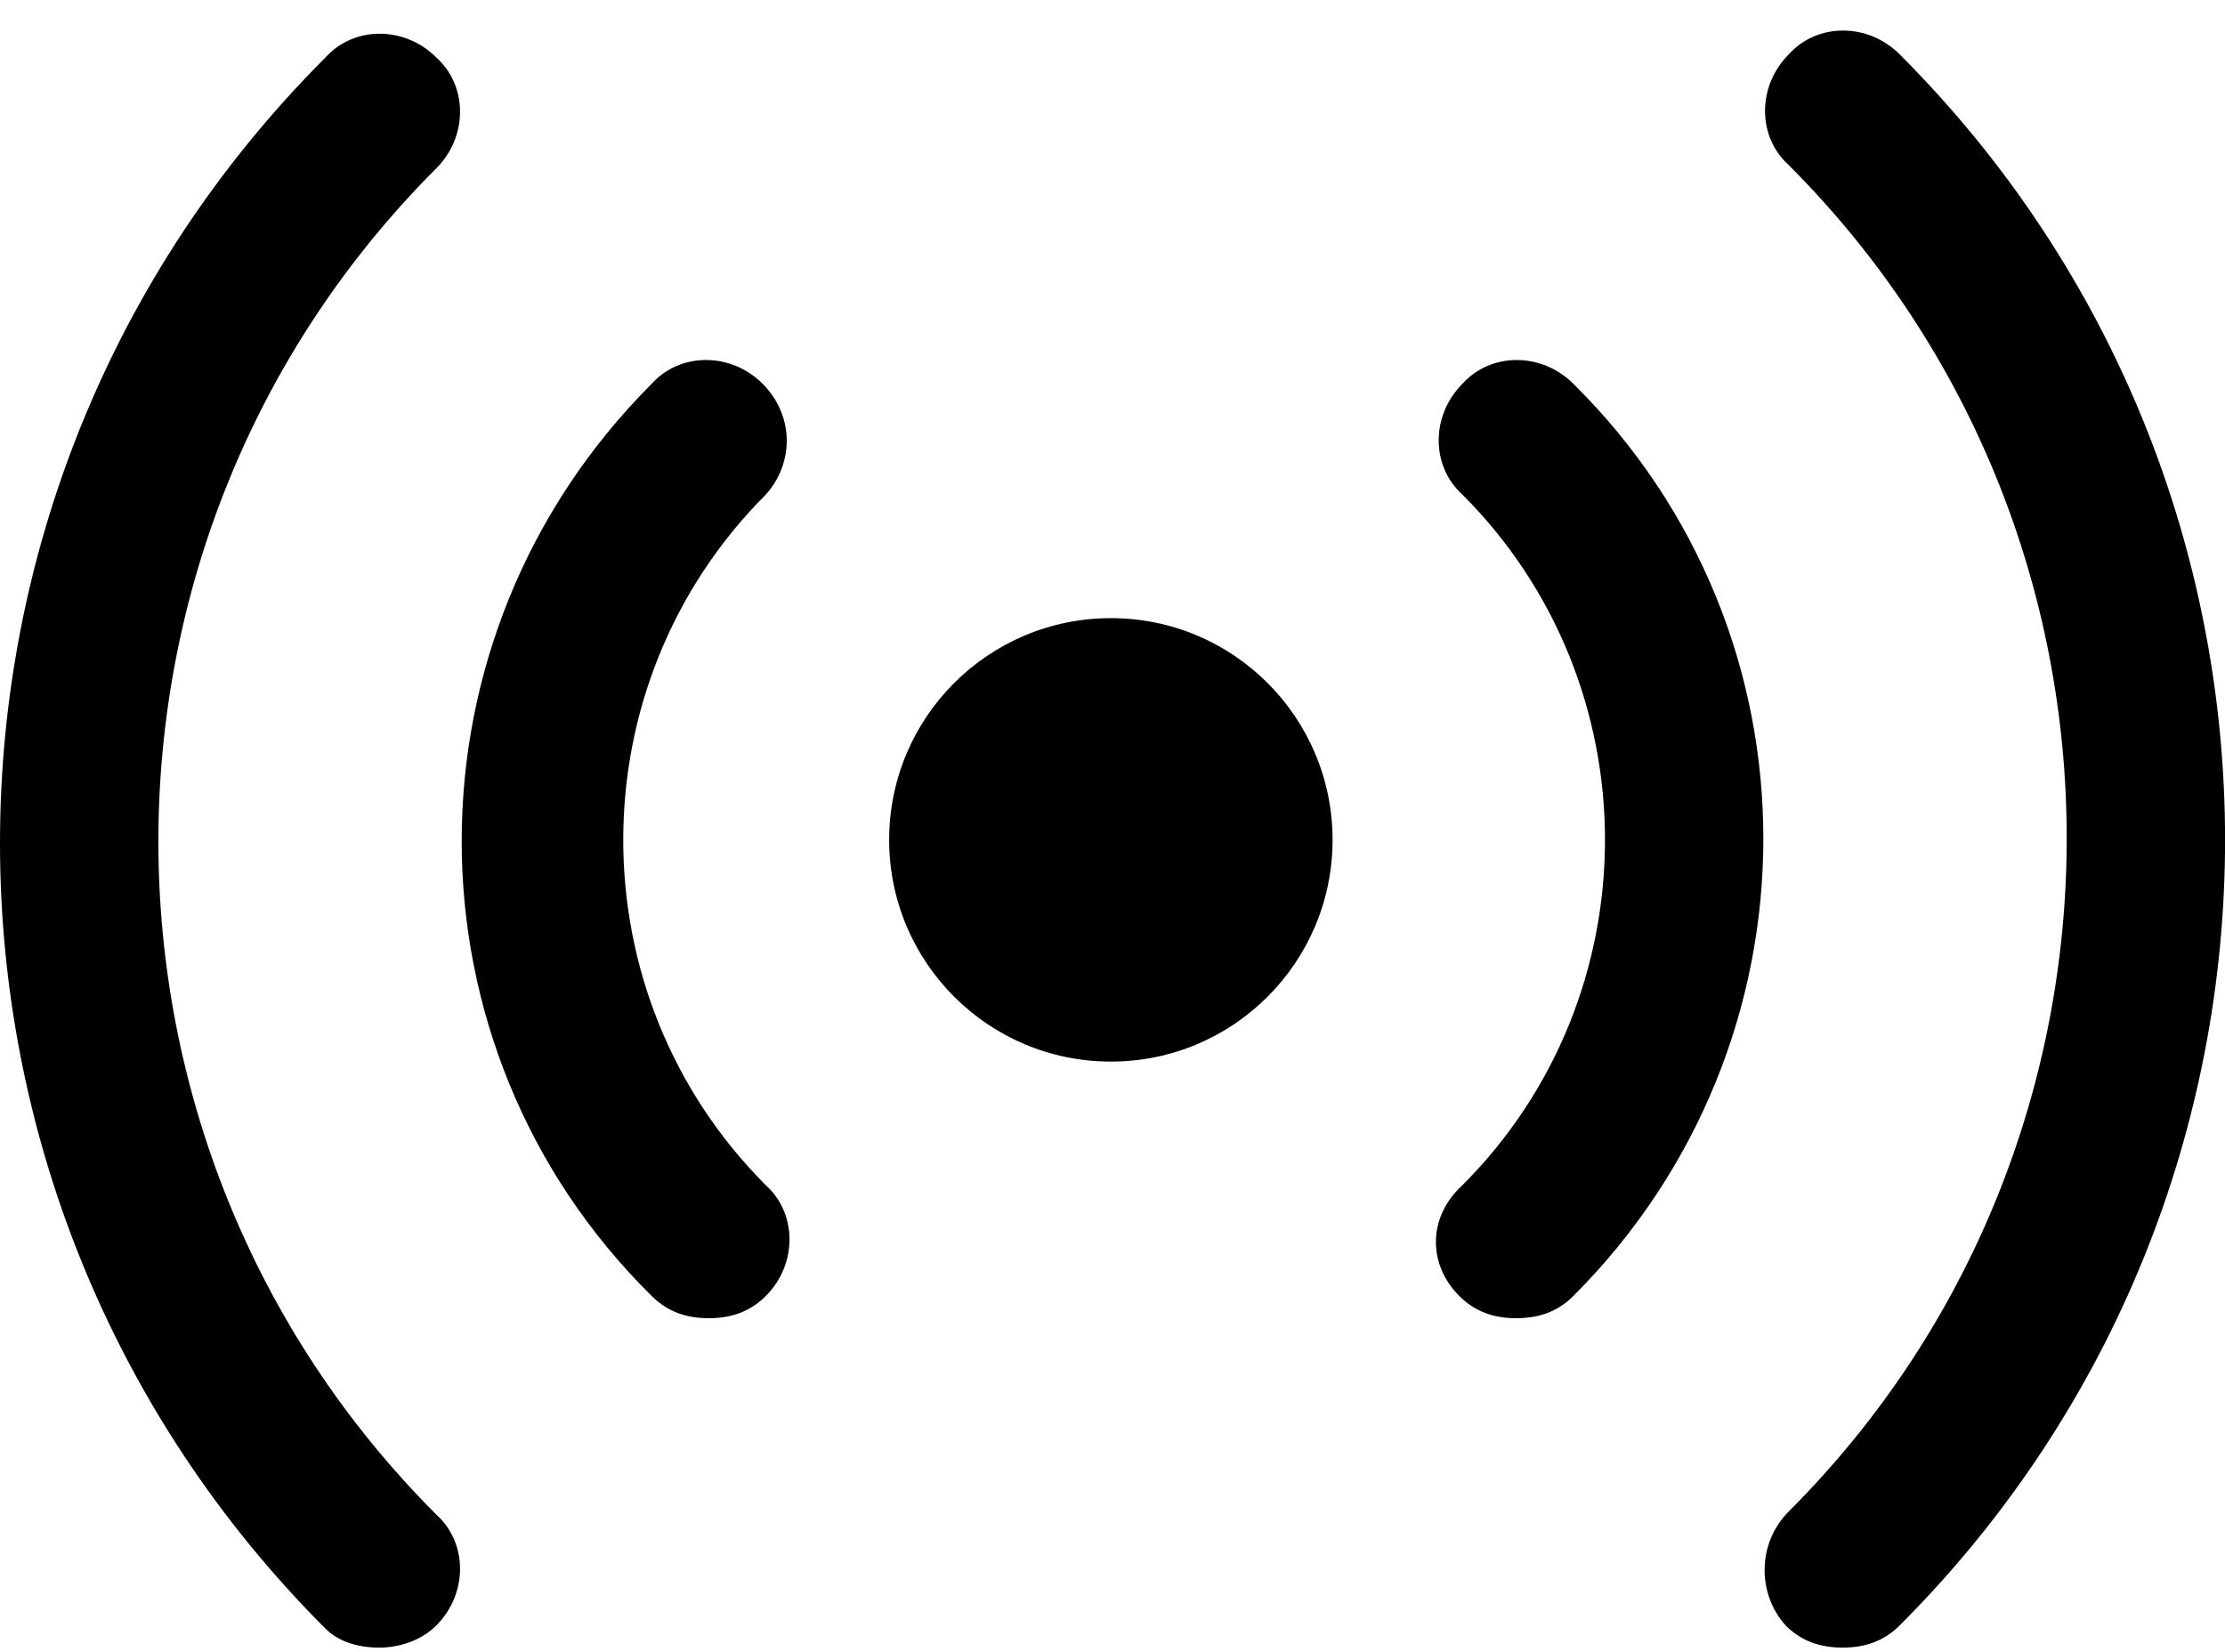
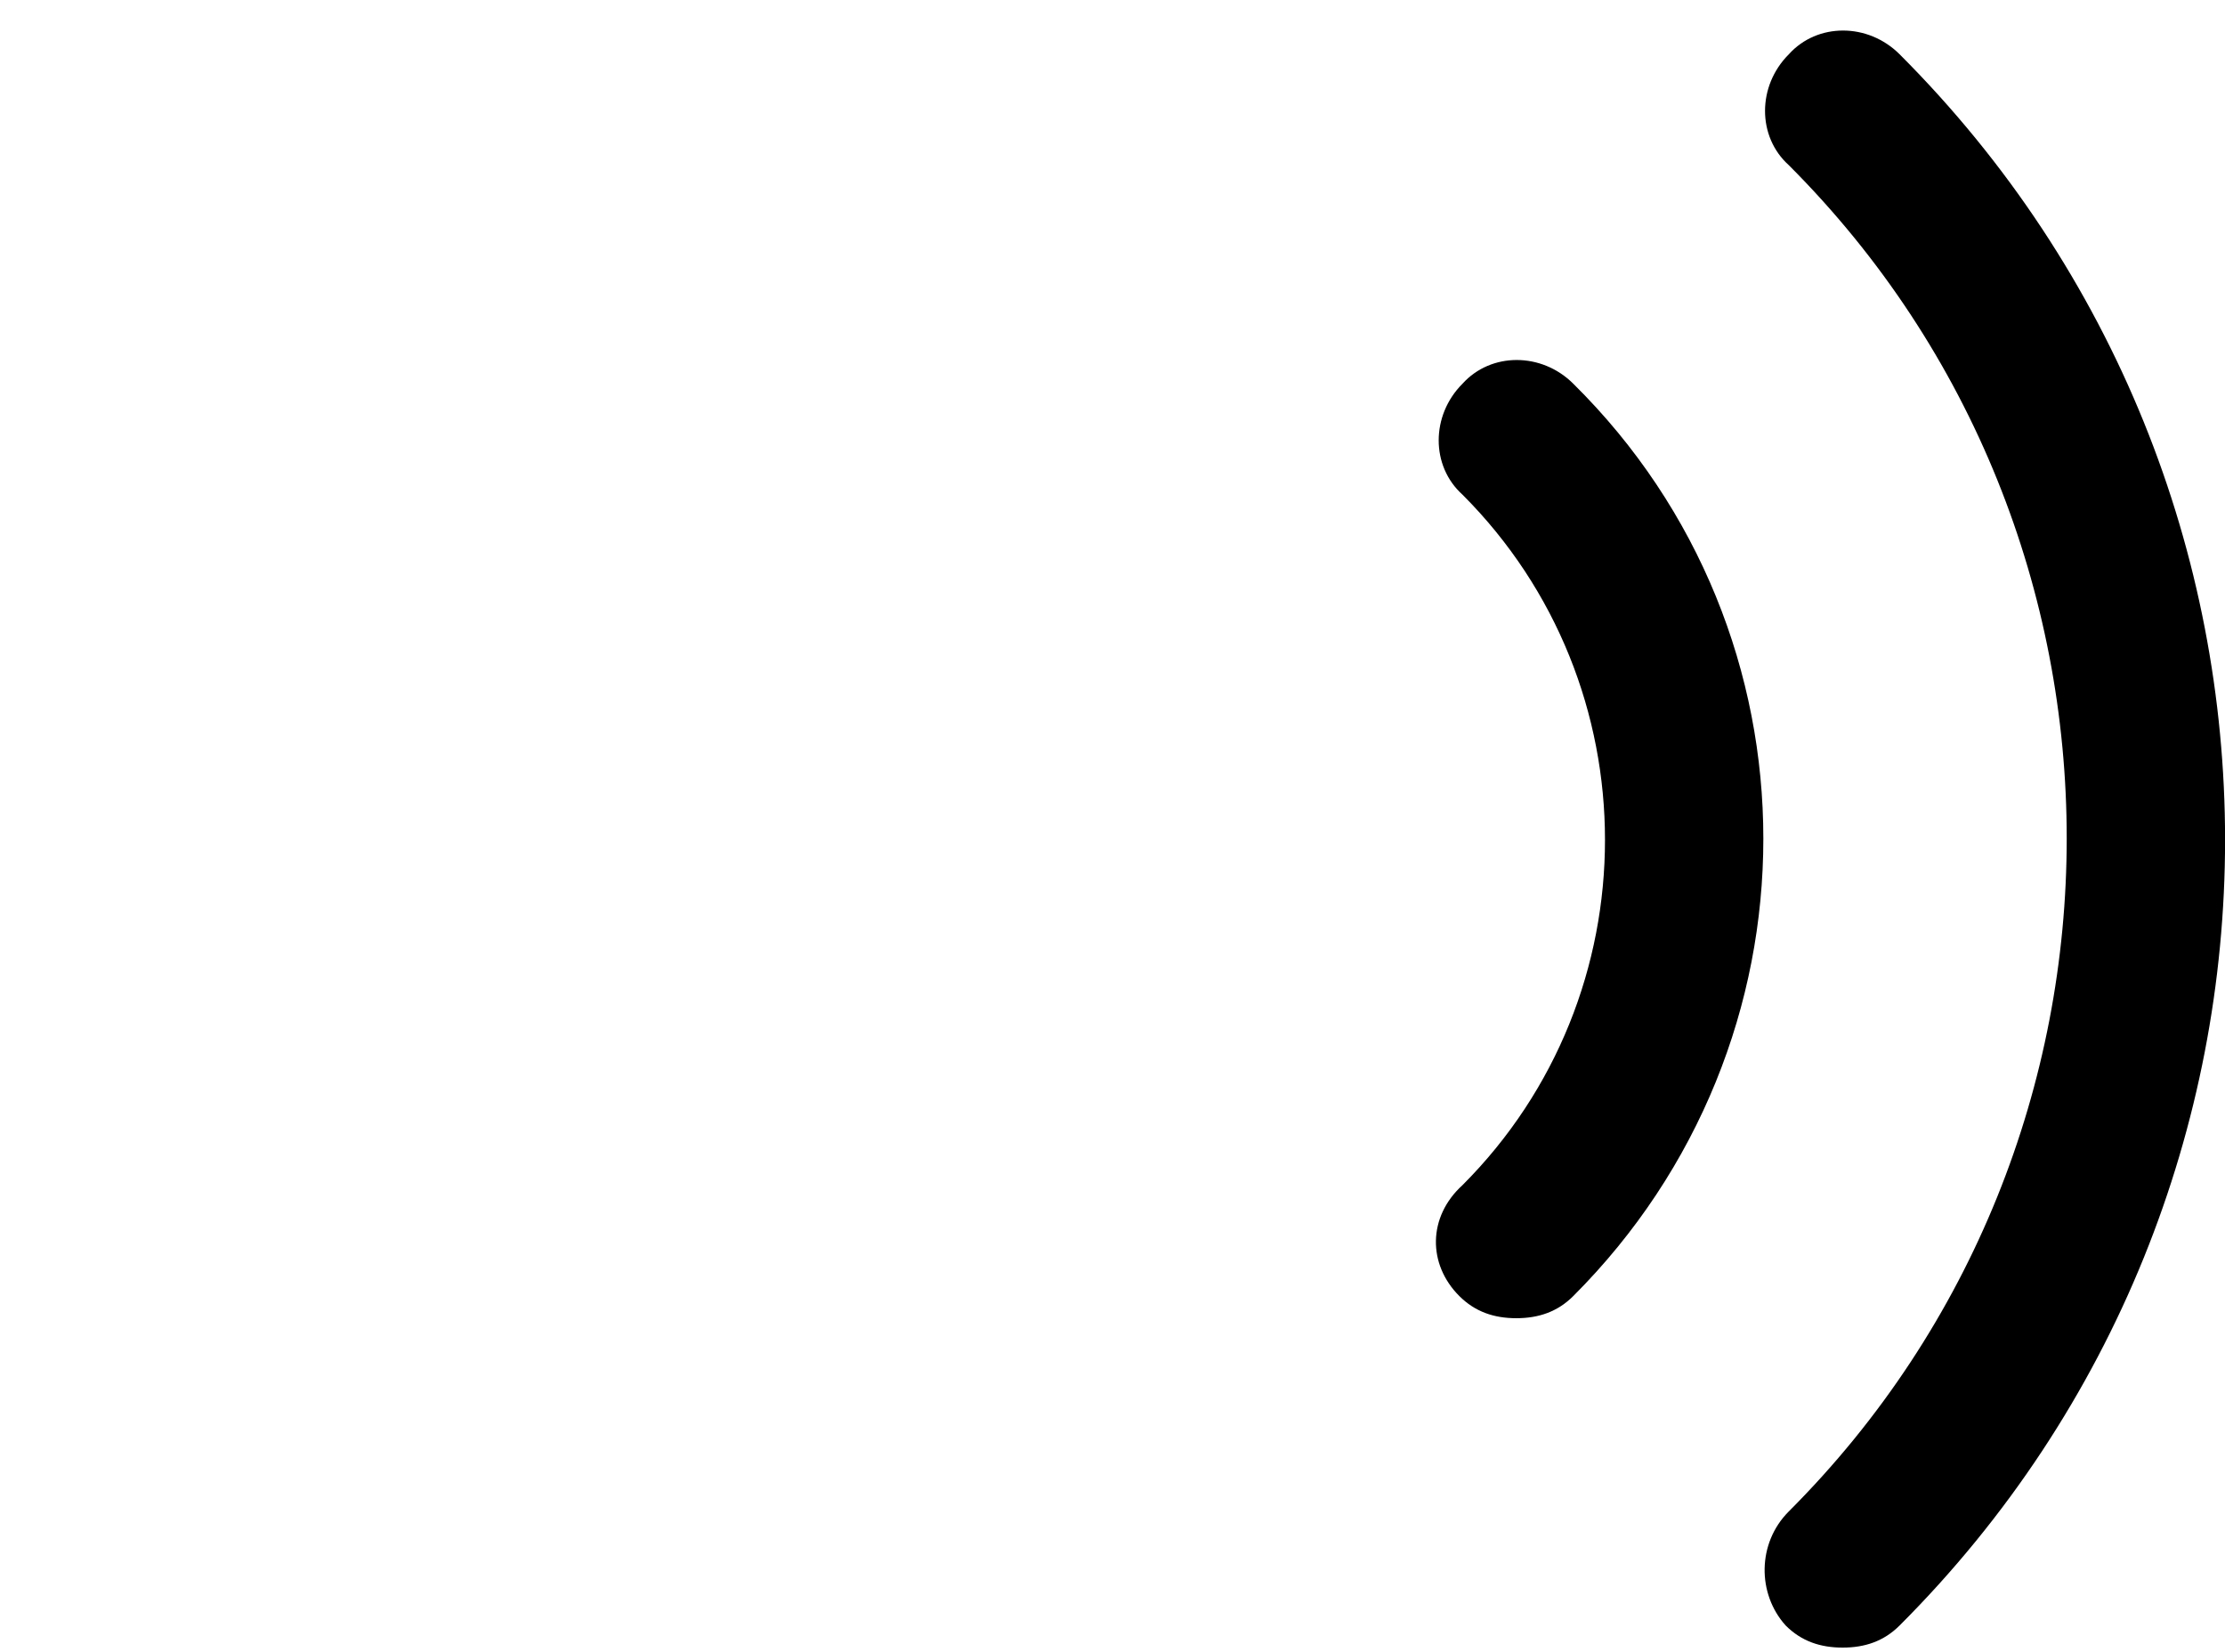
<svg xmlns="http://www.w3.org/2000/svg" width="66" height="49" viewBox="0 0 66 49" fill="none">
-   <path d="M32.952 31.487C36.584 31.487 39.528 28.543 39.528 24.911C39.528 21.278 36.584 18.334 32.952 18.334C29.319 18.334 26.375 21.278 26.375 24.911C26.375 28.543 29.319 31.487 32.952 31.487Z" fill="black" />
-   <path d="M11.251 48.868C11.814 48.868 12.472 48.68 12.942 48.211C13.881 47.271 13.881 45.768 12.942 44.922C1.95 33.93 1.95 15.985 12.942 4.993C13.881 4.053 13.881 2.55 12.942 1.705C12.002 0.765 10.499 0.765 9.654 1.705C-3.218 14.576 -3.218 35.433 9.654 48.305C10.029 48.68 10.593 48.868 11.251 48.868Z" fill="black" />
  <path d="M52.967 48.211C53.436 48.681 54 48.868 54.658 48.868C55.315 48.868 55.879 48.681 56.349 48.211C69.22 35.34 69.22 14.482 56.349 1.611C55.409 0.671 53.906 0.671 53.061 1.611C52.121 2.55 52.121 4.054 53.061 4.899C64.053 15.892 64.053 33.836 53.061 44.829C52.121 45.768 52.121 47.271 52.967 48.211Z" fill="black" />
-   <path d="M22.621 11.382C21.681 10.443 20.178 10.443 19.332 11.382C11.816 18.898 11.816 31.018 19.332 38.44C19.802 38.91 20.366 39.098 21.023 39.098C21.681 39.098 22.245 38.91 22.715 38.44C23.654 37.501 23.654 35.998 22.715 35.152C17.078 29.515 17.078 20.308 22.715 14.671C23.56 13.731 23.56 12.322 22.621 11.382Z" fill="black" />
  <path d="M43.287 38.44C43.757 38.91 44.321 39.098 44.978 39.098C45.636 39.098 46.2 38.91 46.669 38.44C54.185 30.924 54.185 18.805 46.669 11.382C45.73 10.443 44.227 10.443 43.381 11.382C42.441 12.322 42.441 13.825 43.381 14.671C49.018 20.308 49.018 29.515 43.381 35.152C42.347 36.092 42.347 37.501 43.287 38.44Z" fill="black" />
</svg>